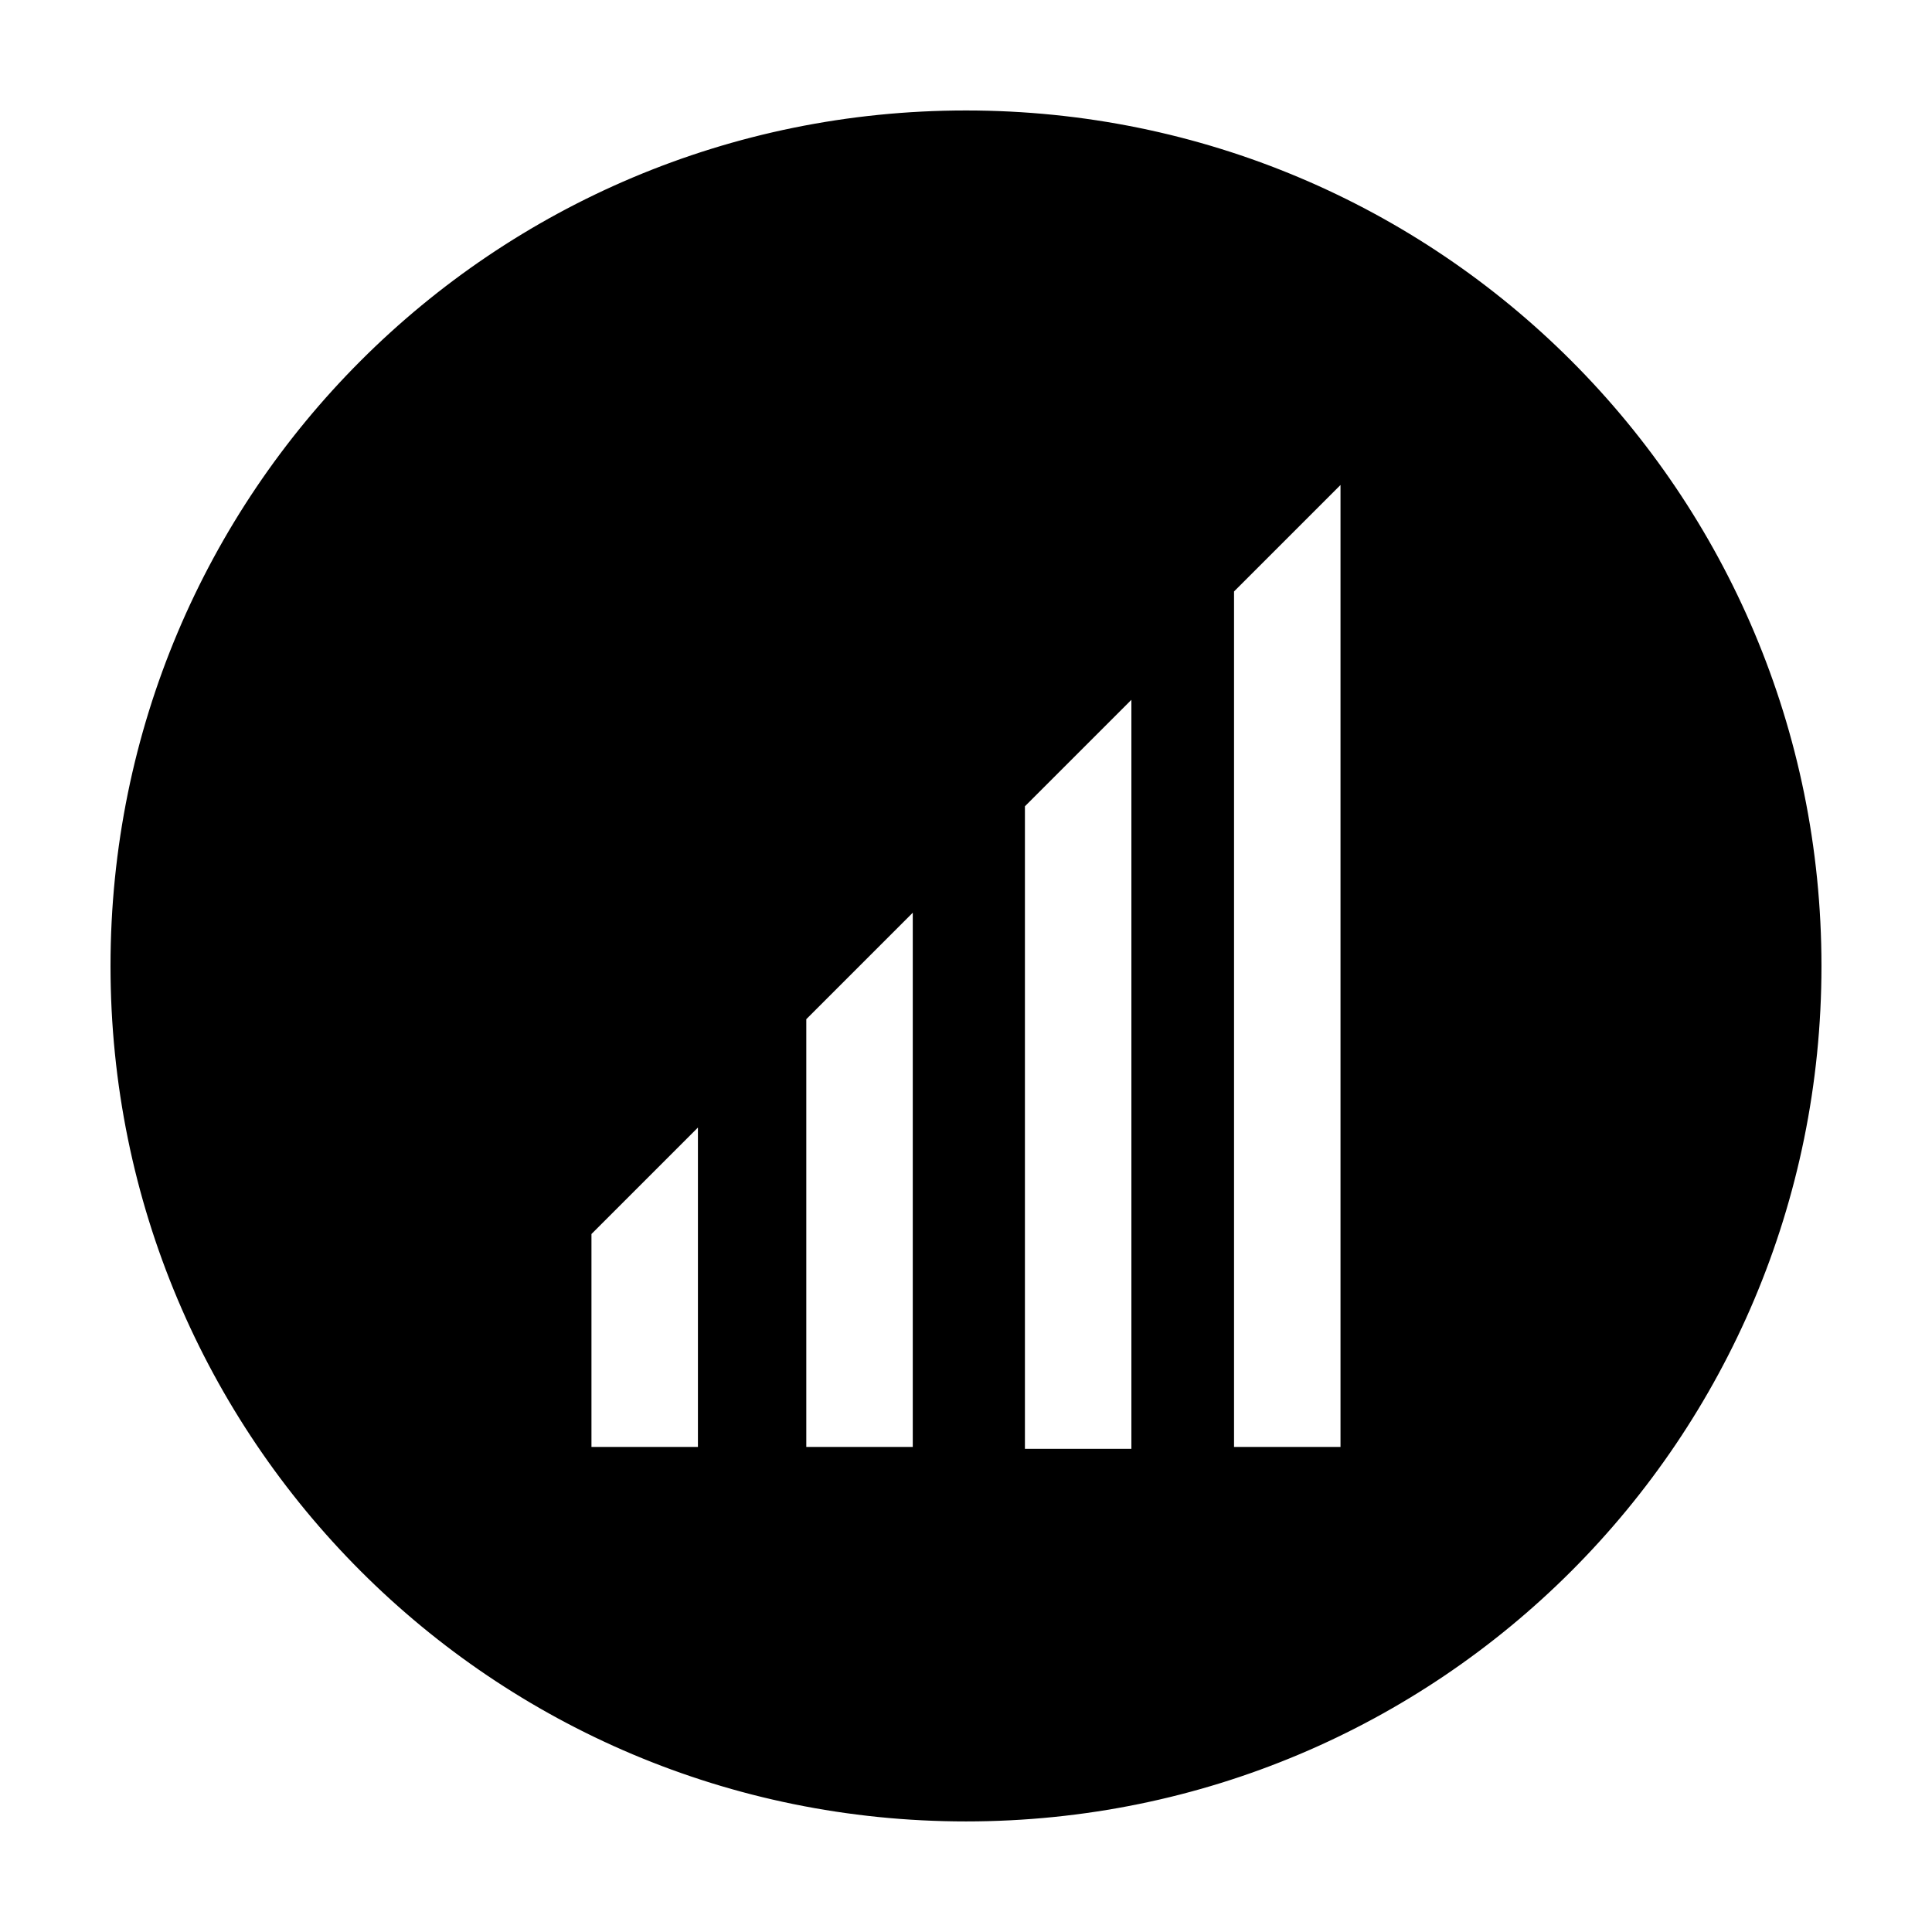
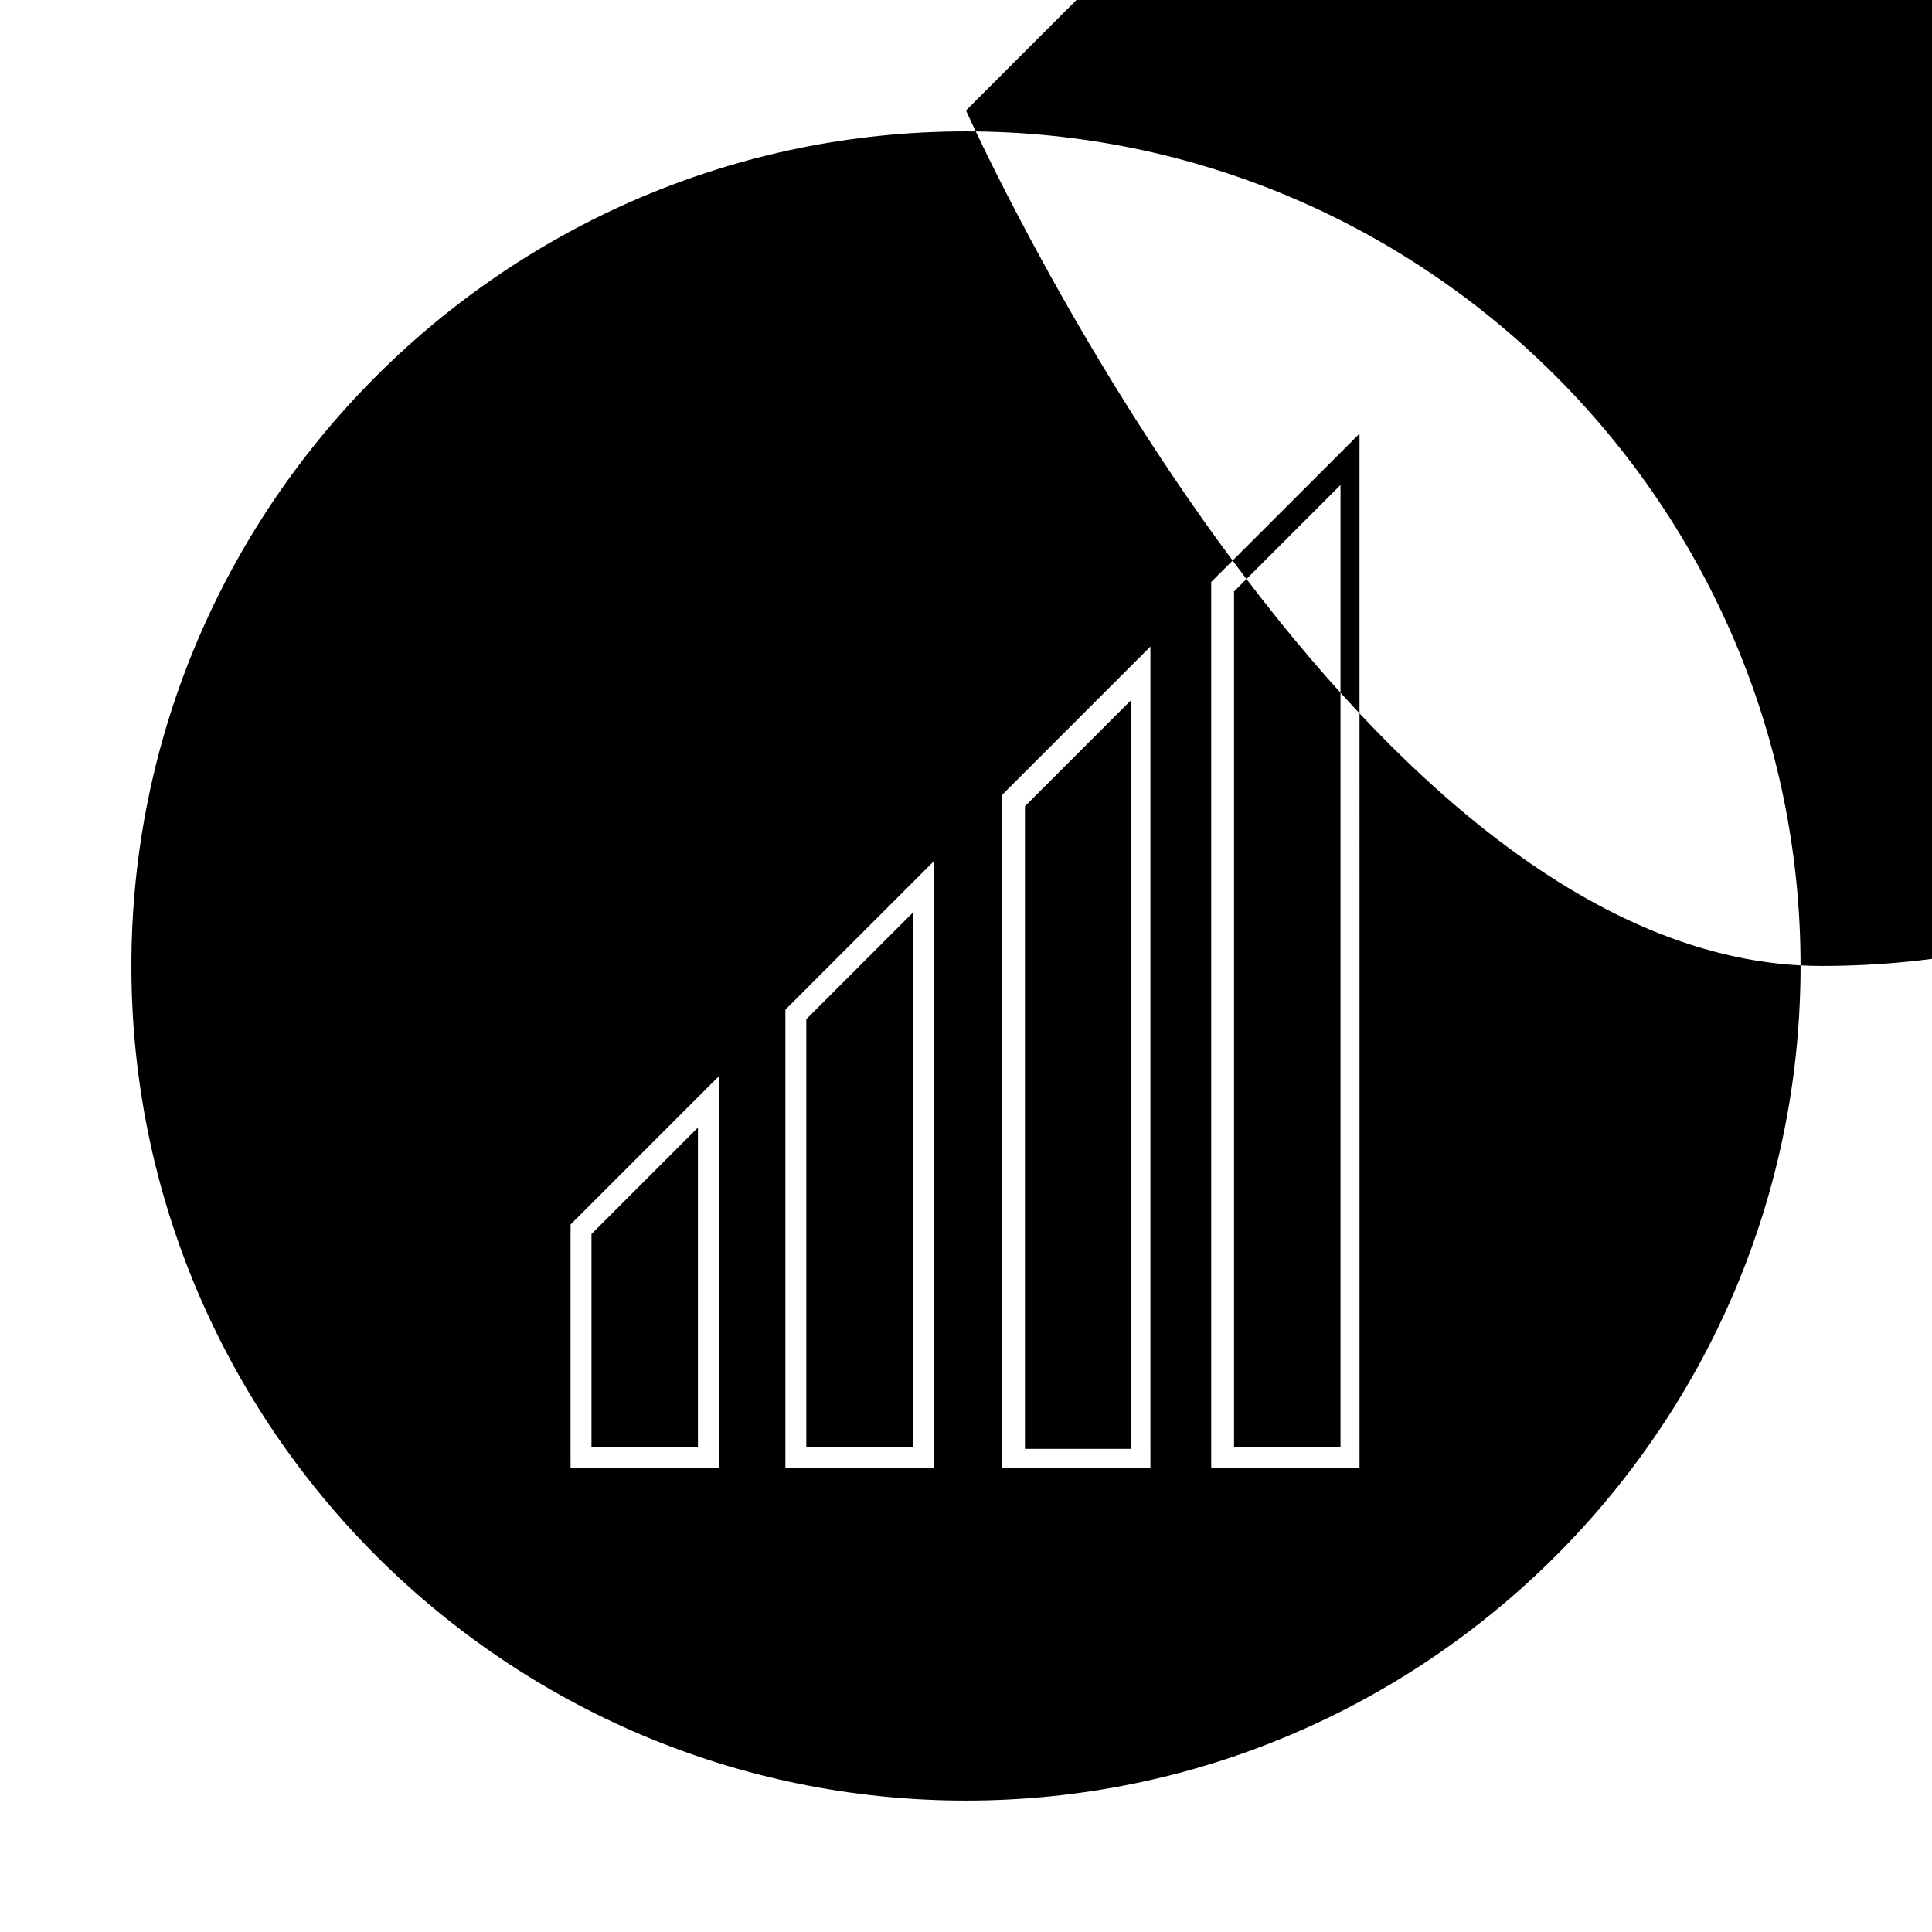
<svg xmlns="http://www.w3.org/2000/svg" fill="#000000" width="800px" height="800px" version="1.1" viewBox="144 144 512 512">
  <g>
-     <path d="m400 623.69c-123.43 0-223.69-100.26-223.69-223.69s100.26-223.69 223.69-223.69 223.69 100.26 223.69 223.69-100.26 223.69-223.69 223.69zm68.012-323.95v230.75h34.258l0.004-265.01zm-55.418 56.426v173.81h34.258v-207.57zm-57.434 56.93v117.39h34.258v-151.14zm-56.93 56.426v60.457h34.258v-94.211z" />
-     <path d="m400 178.82c121.92 0 221.17 99.25 221.17 221.17 0 121.93-99.25 221.18-221.17 221.18s-221.18-99.25-221.18-221.17 99.254-221.18 221.18-221.18m64.988 354.18h39.301v-5.543l-0.004-254.93v-13.602l-39.301 39.301v229.23l0.004 5.535m-55.418 0h39.301v-5.543l-0.004-198.5v-13.602l-39.301 39.301v172.81l0.004 5.535m-57.434 0h39.301v-5.543l-0.004-141.57v-13.602l-39.297 39.297v121.42m-56.93 0h39.301v-5.543l-0.004-84.637v-13.602l-39.301 39.301v58.945l0.004 5.535m104.79-359.72c-125.45 0-226.71 101.27-226.71 226.71s101.27 226.71 226.71 226.71 226.71-101.27 226.71-226.71c-0.004-125.45-101.27-226.71-226.71-226.71zm71.035 354.18v-226.71l28.215-28.215v254.93zm-55.418 0v-169.78l28.215-28.215v198.5h-28.215zm-57.938 0v-113.36l28.215-28.215v141.57zm-56.934 0v-56.426l28.215-28.215v84.641z" />
+     <path d="m400 178.82c121.92 0 221.17 99.25 221.17 221.17 0 121.93-99.25 221.18-221.17 221.18s-221.18-99.25-221.18-221.17 99.254-221.18 221.18-221.18m64.988 354.18h39.301v-5.543l-0.004-254.93v-13.602l-39.301 39.301v229.23l0.004 5.535m-55.418 0h39.301v-5.543l-0.004-198.5v-13.602l-39.301 39.301v172.81l0.004 5.535m-57.434 0h39.301v-5.543l-0.004-141.57v-13.602l-39.297 39.297v121.42m-56.93 0h39.301v-5.543l-0.004-84.637v-13.602l-39.301 39.301v58.945l0.004 5.535m104.79-359.72s101.27 226.71 226.71 226.71 226.71-101.27 226.71-226.71c-0.004-125.45-101.27-226.71-226.71-226.71zm71.035 354.18v-226.71l28.215-28.215v254.93zm-55.418 0v-169.78l28.215-28.215v198.5h-28.215zm-57.938 0v-113.36l28.215-28.215v141.57zm-56.934 0v-56.426l28.215-28.215v84.641z" />
  </g>
</svg>